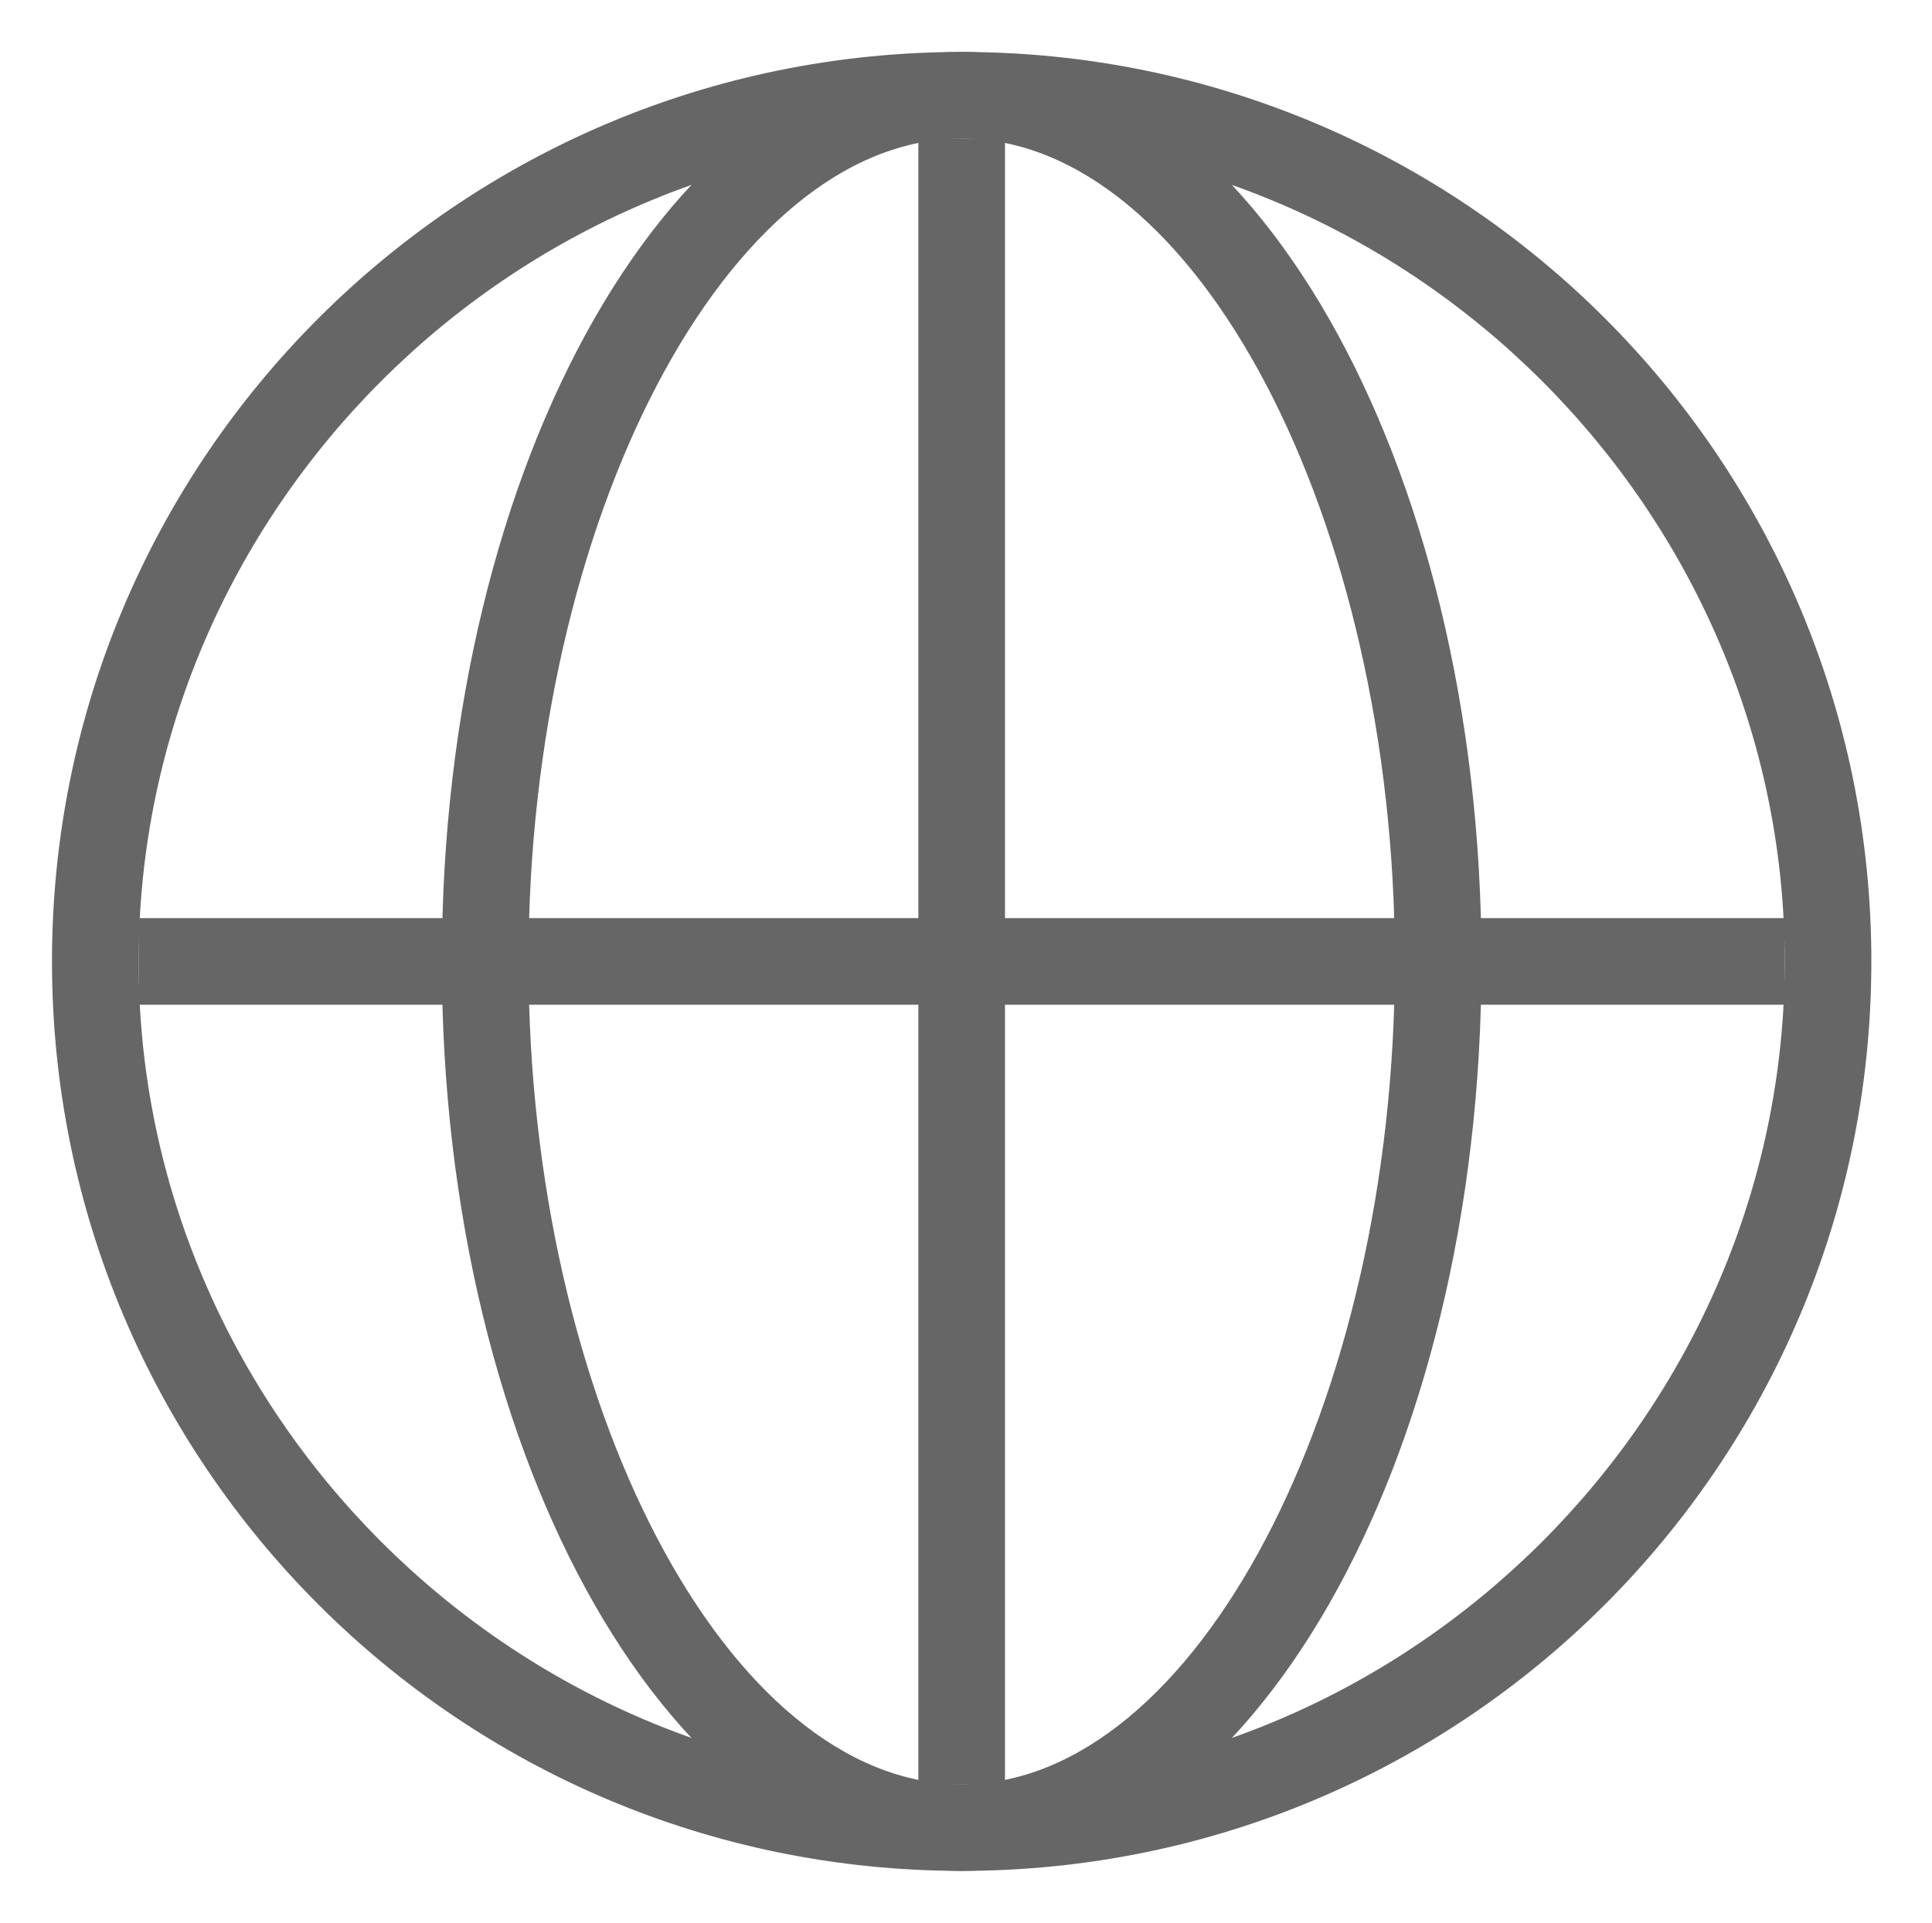
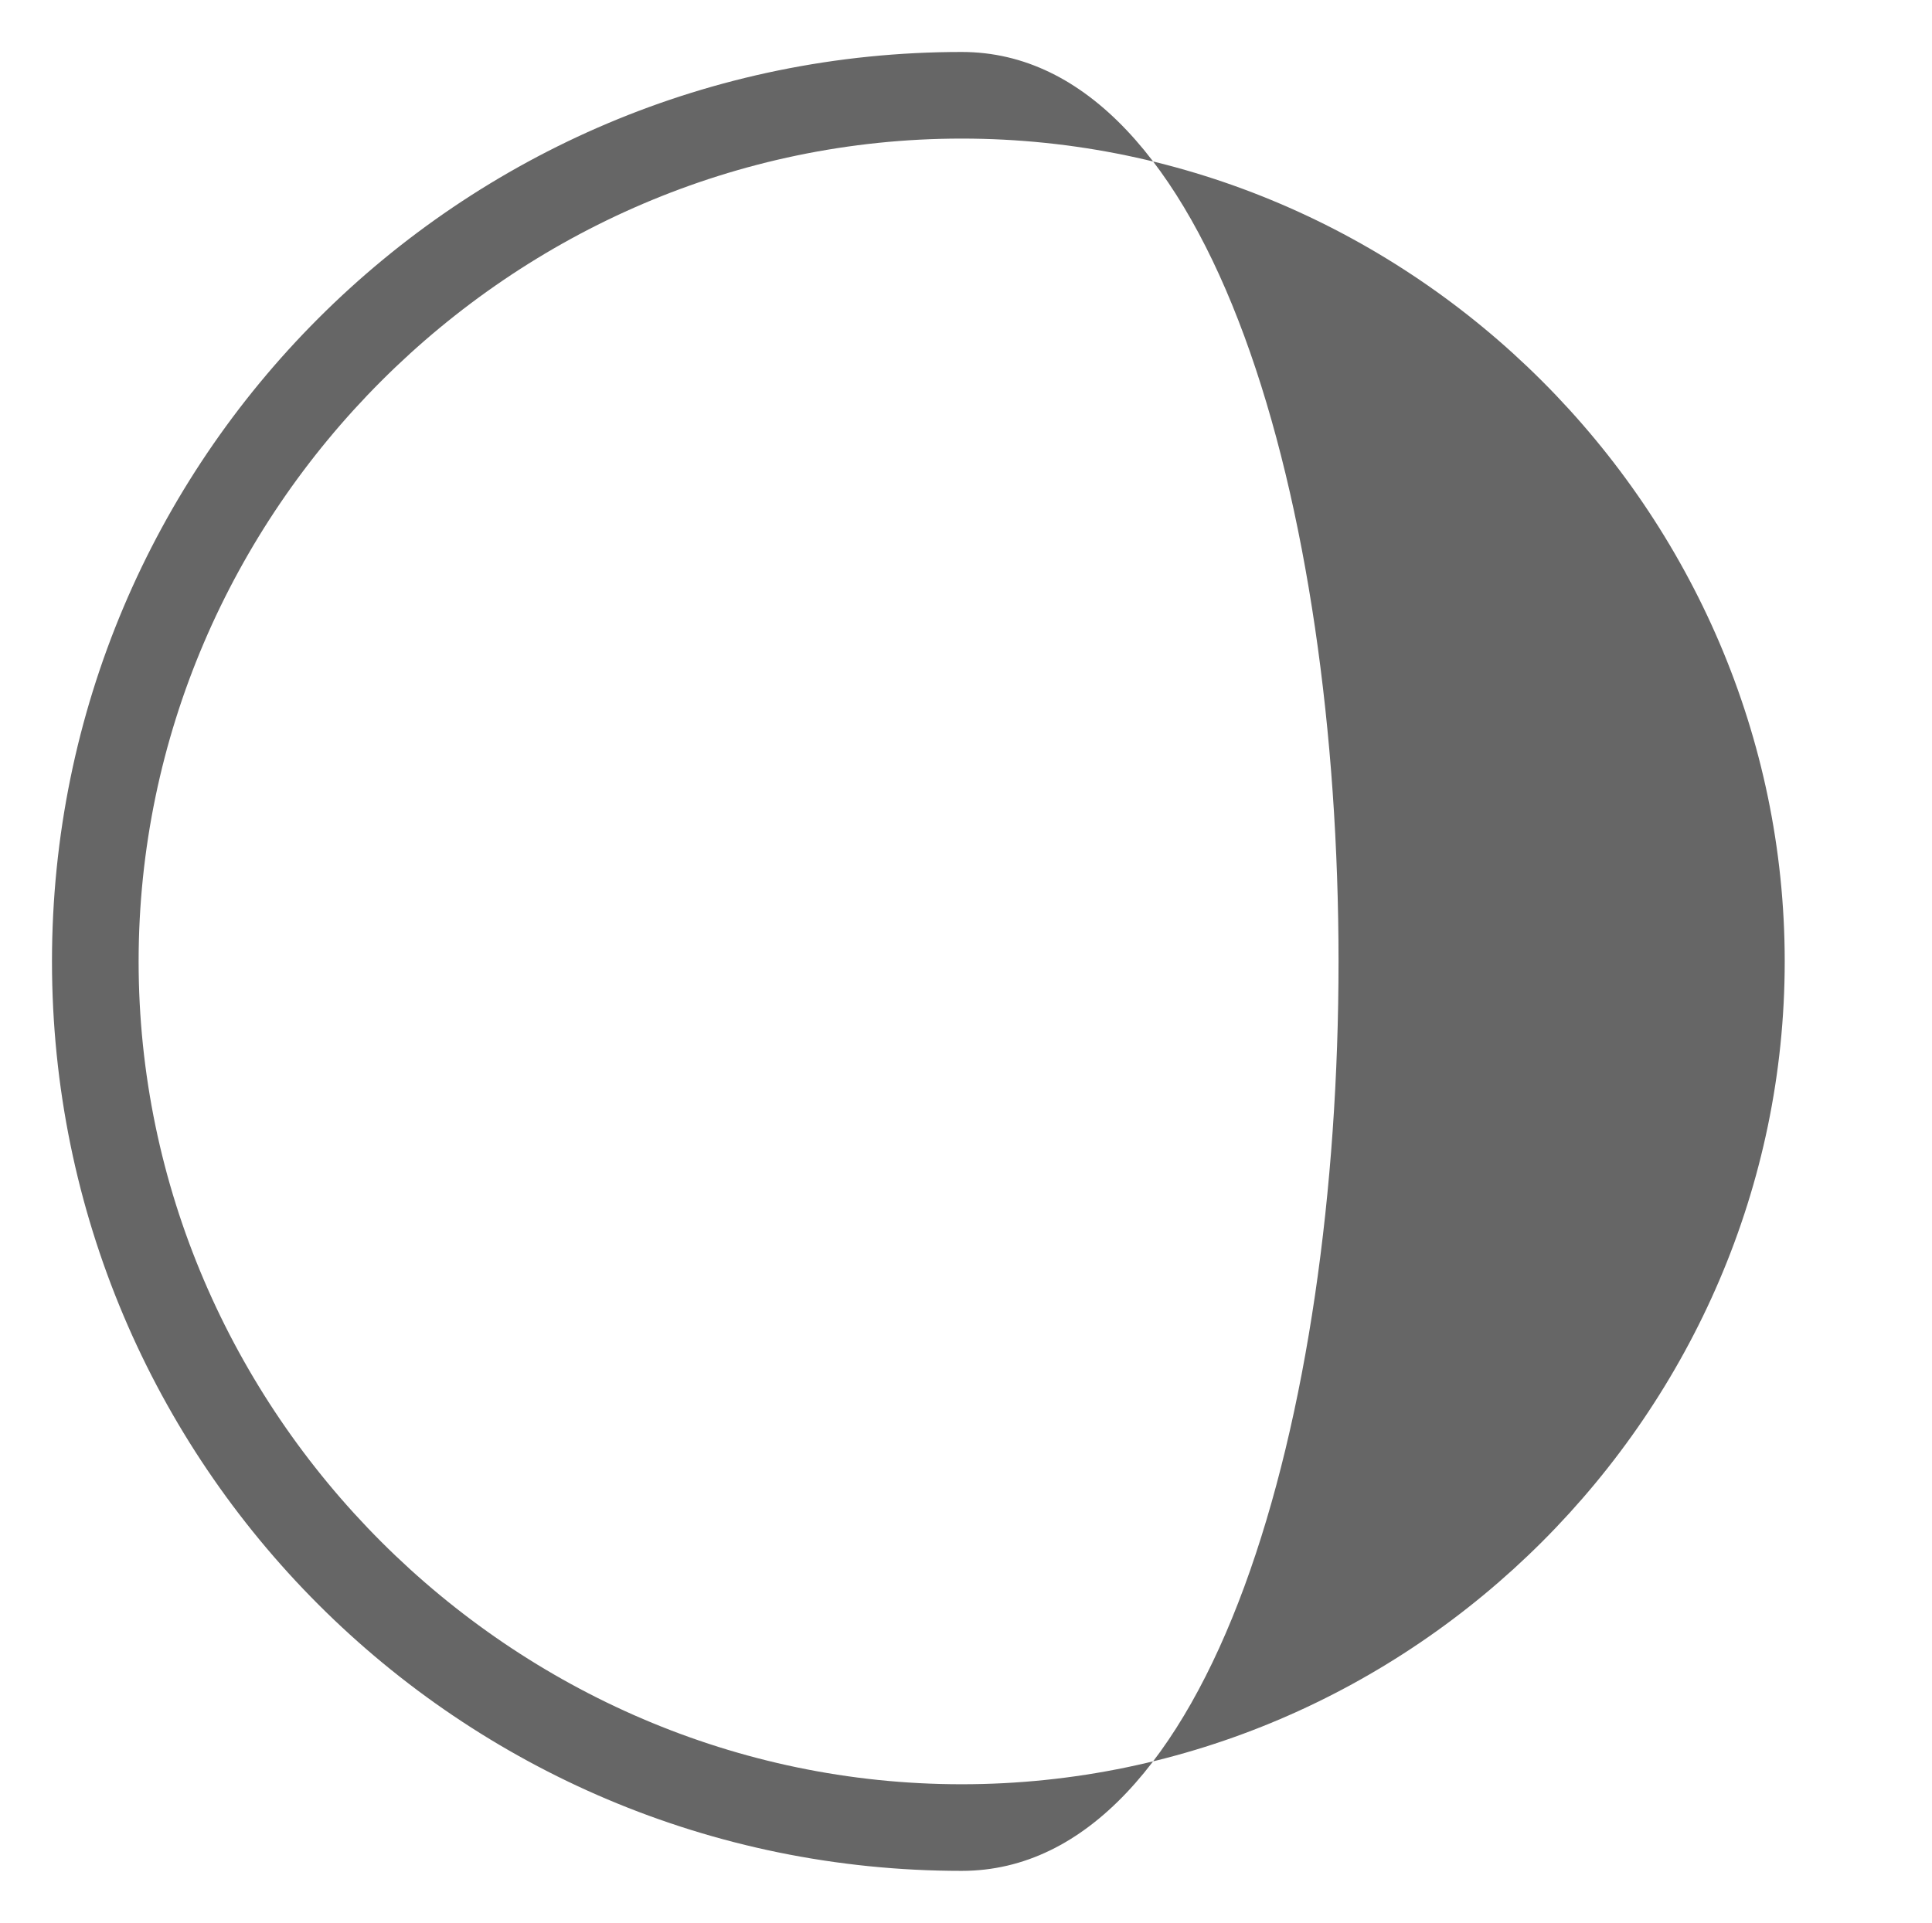
<svg xmlns="http://www.w3.org/2000/svg" version="1.1" id="图层_1" x="0px" y="0px" viewBox="0 0 22.3 22.2" style="enable-background:new 0 0 22.3 22.2;" xml:space="preserve">
  <style type="text/css">
	.st0{fill:#666666;}
	.st1{fill-rule:evenodd;clip-rule:evenodd;fill:#666666;}
</style>
-   <path class="st0" d="M11.1,1.6c5.2,0,9.5,4.3,9.5,9.5s-4.3,9.5-9.5,9.5s-9.5-4.3-9.5-9.5S5.9,1.6,11.1,1.6 M11.1,0.6  C5.3,0.6,0.6,5.3,0.6,11.1s4.7,10.5,10.5,10.5s10.5-4.7,10.5-10.5S16.9,0.6,11.1,0.6L11.1,0.6z" />
-   <path class="st0" d="M11.1,1.6c2.7,0,5,4.4,5,9.5s-2.3,9.5-5,9.5s-5-4.4-5-9.5S8.4,1.6,11.1,1.6 M11.1,0.6c-3.3,0-6,4.7-6,10.5  s2.7,10.5,6,10.5s6-4.7,6-10.5S14.4,0.6,11.1,0.6L11.1,0.6z" />
+   <path class="st0" d="M11.1,1.6c5.2,0,9.5,4.3,9.5,9.5s-4.3,9.5-9.5,9.5s-9.5-4.3-9.5-9.5S5.9,1.6,11.1,1.6 M11.1,0.6  C5.3,0.6,0.6,5.3,0.6,11.1s4.7,10.5,10.5,10.5S16.9,0.6,11.1,0.6L11.1,0.6z" />
  <g>
    <g>
-       <polygon class="st1" points="20.6,10.6 11.6,10.6 11.6,1.6 10.6,1.6 10.6,10.6 1.6,10.6 1.6,11.6 10.6,11.6 10.6,20.6 11.6,20.6     11.6,11.6 20.6,11.6   " />
-     </g>
+       </g>
  </g>
</svg>